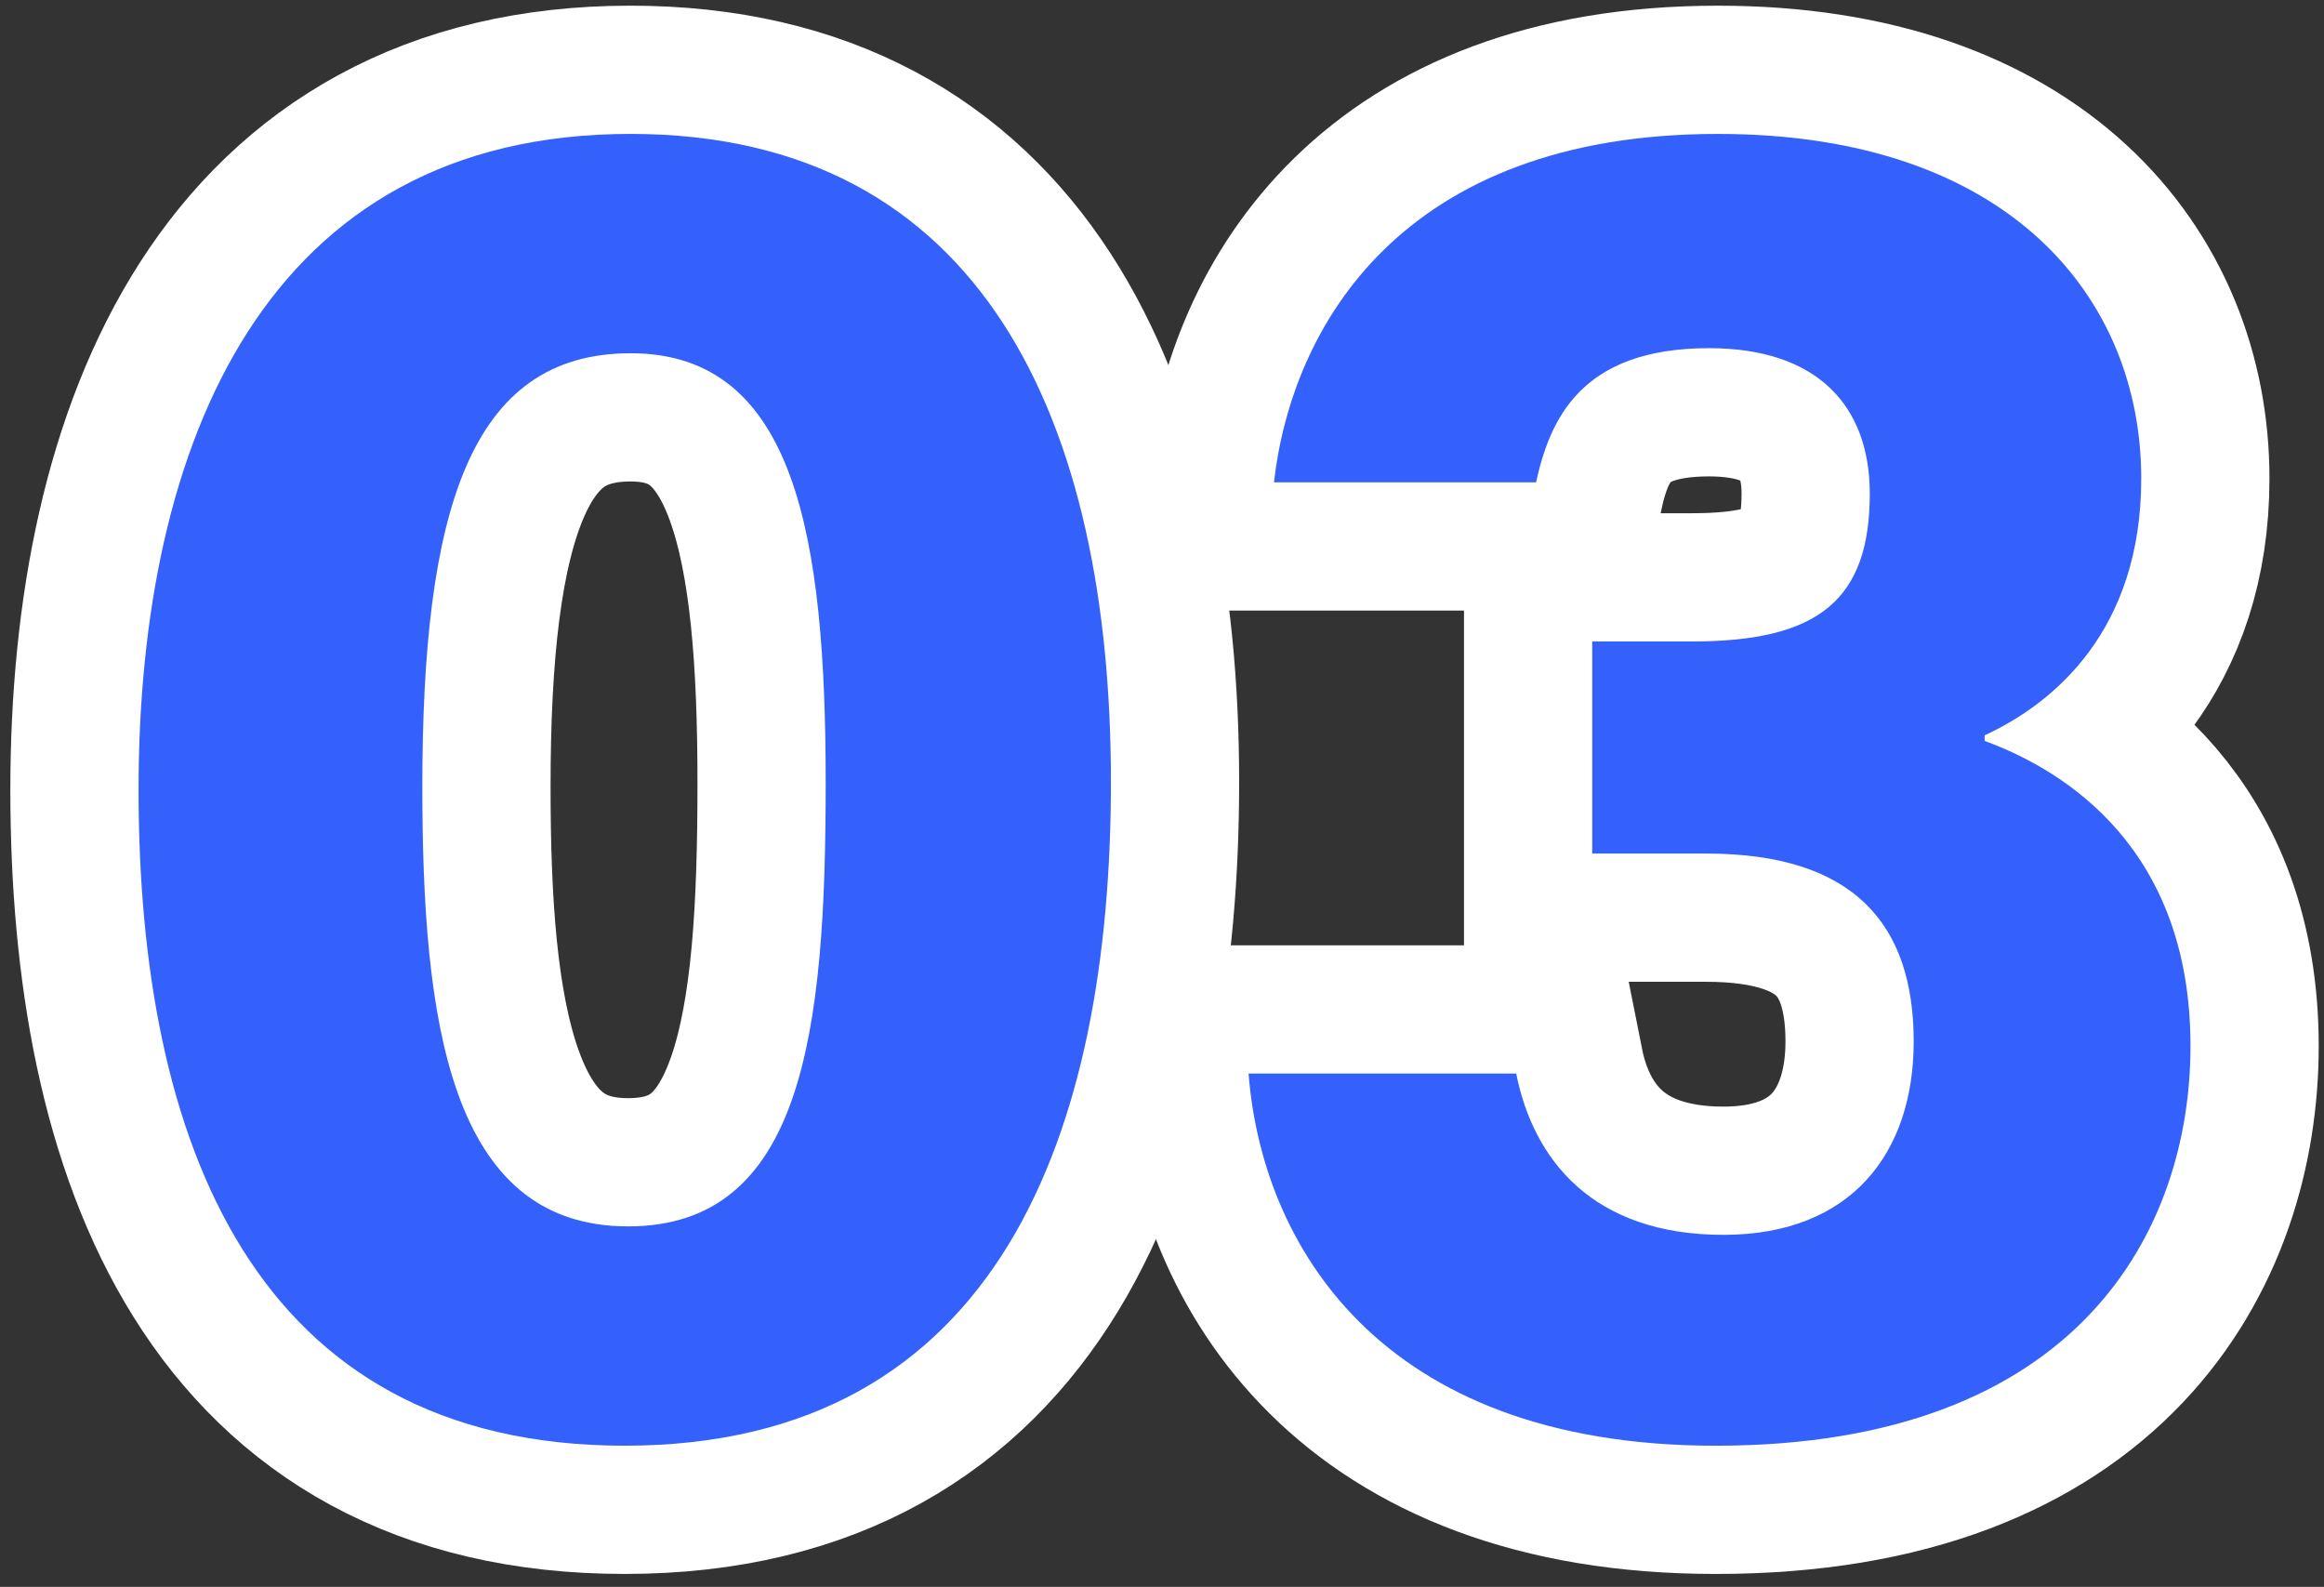
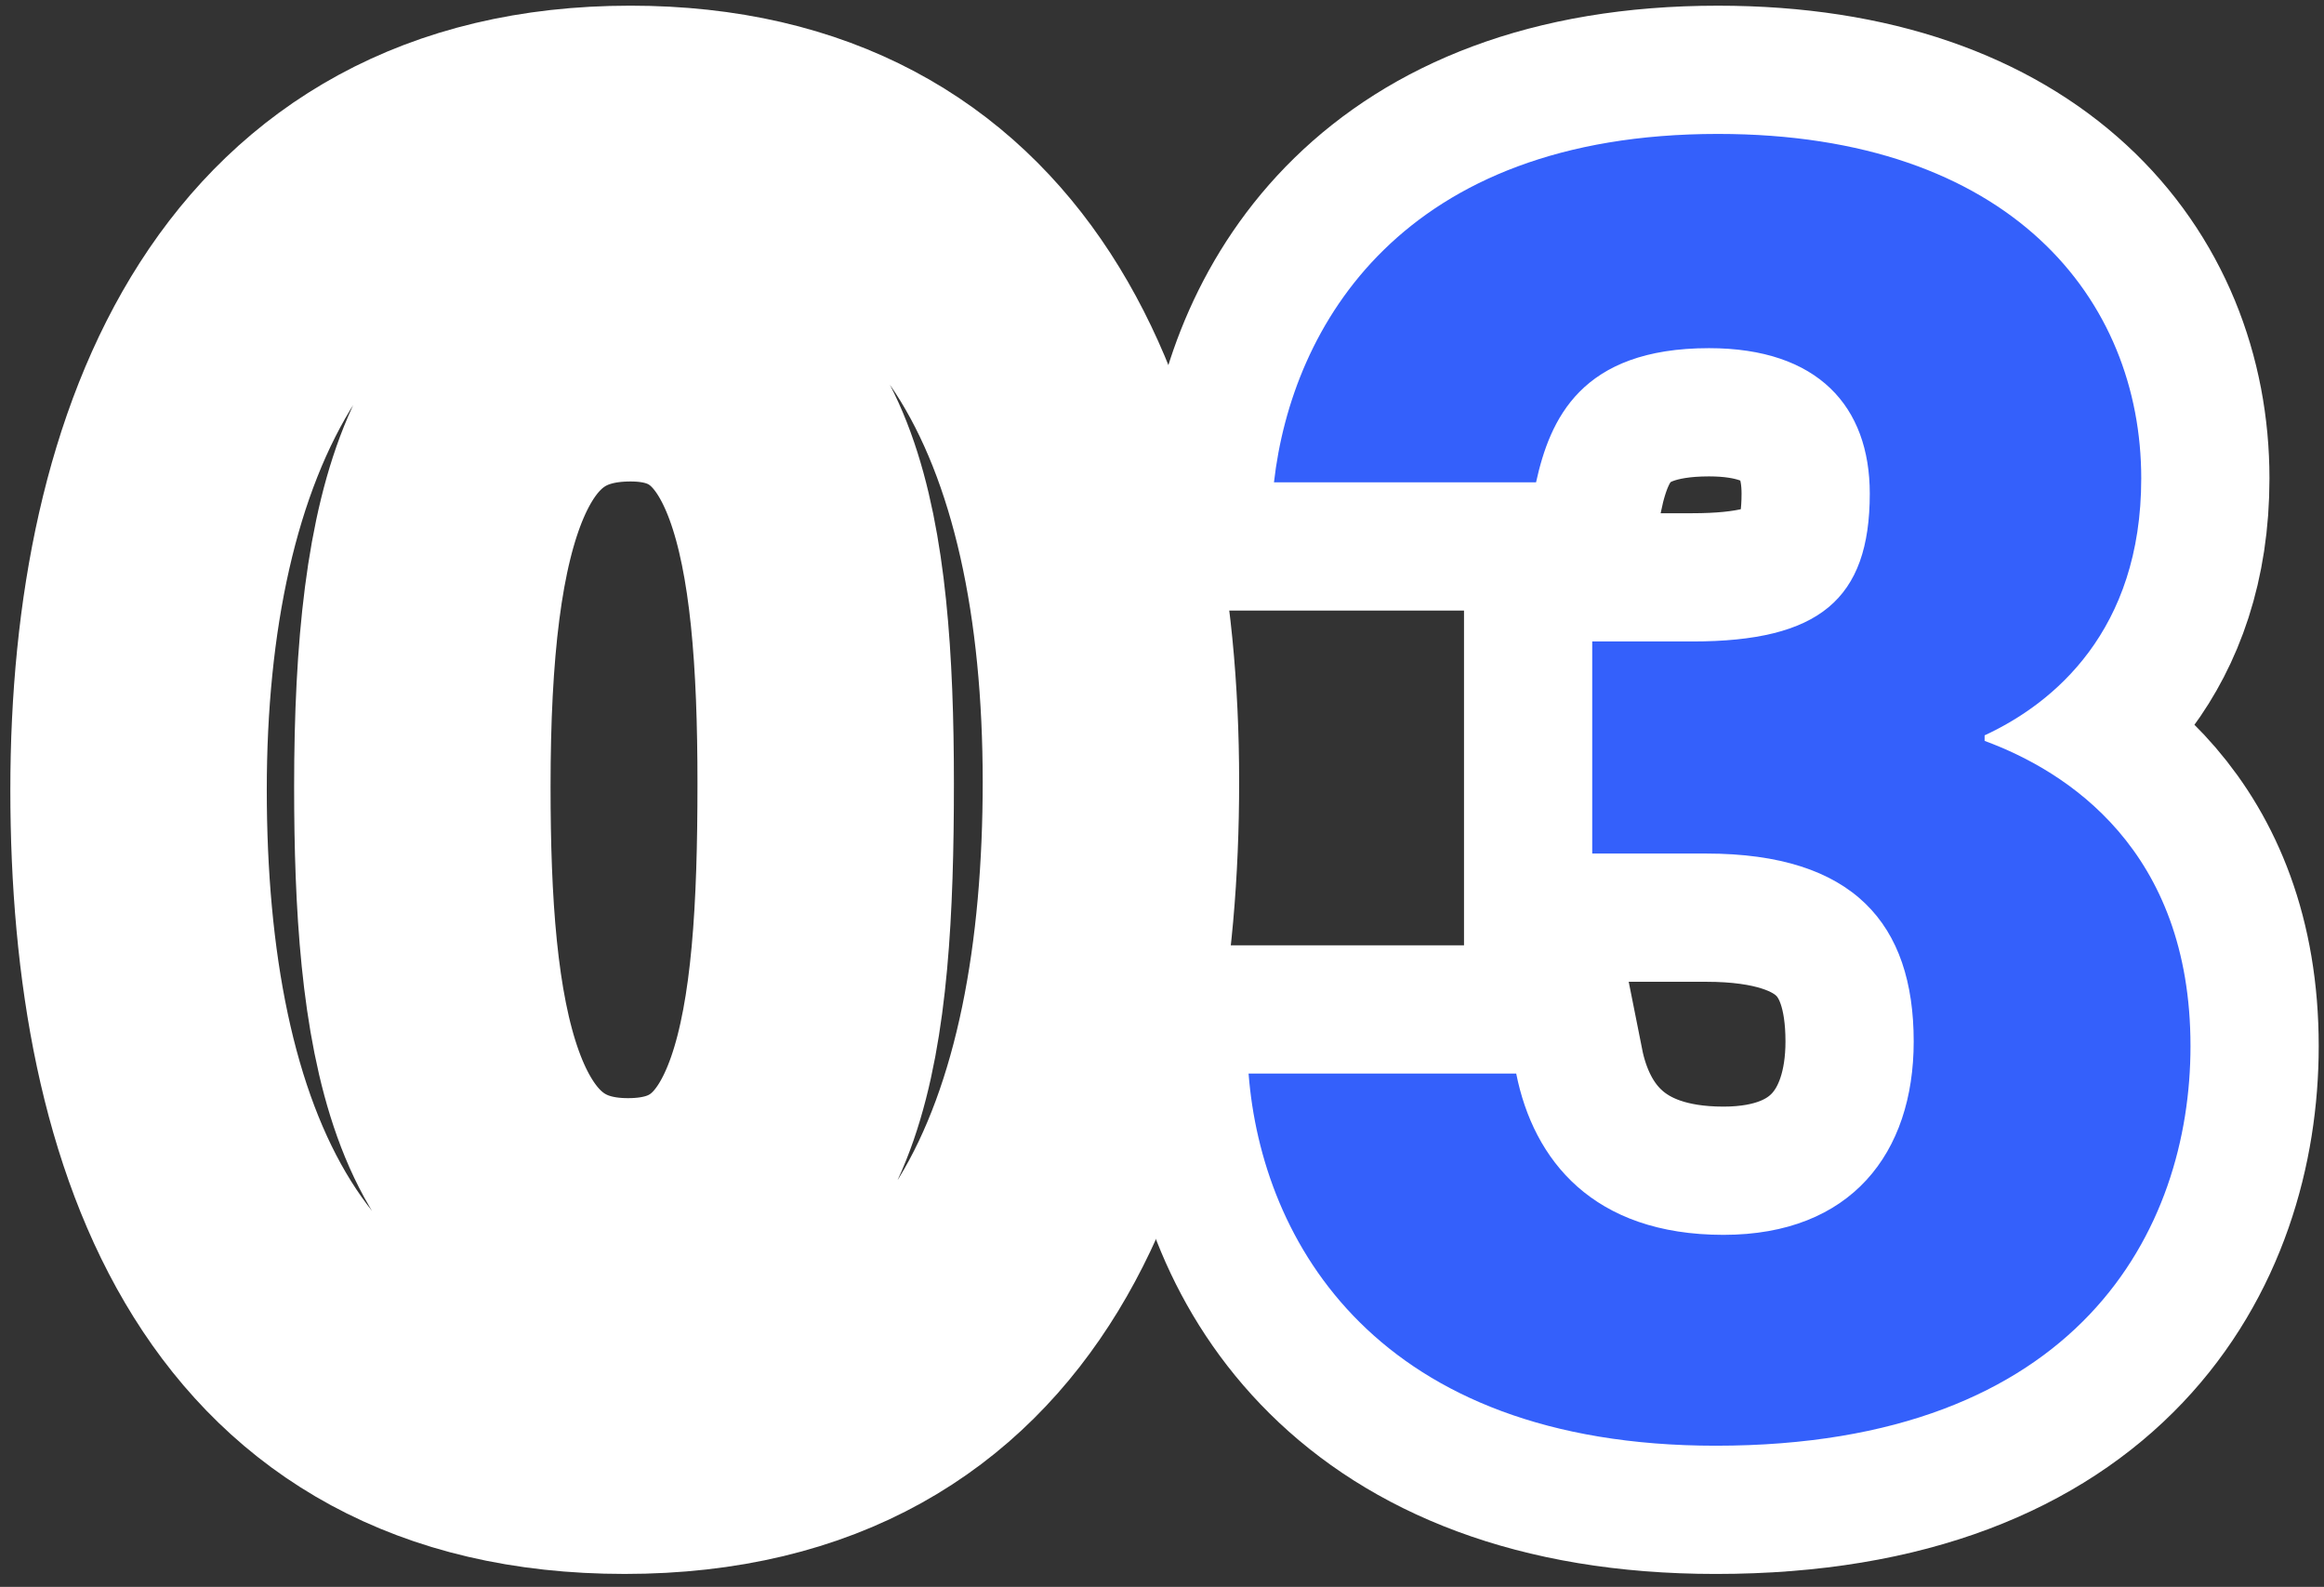
<svg xmlns="http://www.w3.org/2000/svg" width="145" height="99" viewBox="0 0 145 99" fill="none">
  <rect x="0" y="0" width="145" height="99" fill="#333333" stroke="none" />
-   <path d="M26.351 49.075C26.351 63.59 28.007 76.509 39.184 76.509C50.087 76.509 51.517 64.429 51.517 48.884C51.517 33.553 49.664 22.037 39.347 22.037C29.26 22.037 26.351 31.978 26.351 49.075ZM69.313 48.778C69.313 70.489 62.415 90.191 38.973 90.191C15.812 90.191 8.645 71.141 8.645 49.272C8.645 27.63 16.595 8.354 39.332 8.354C61.345 8.354 69.313 26.361 69.313 48.778Z" fill="#3460FB" />
  <path d="M79.486 30.089C80.594 20.369 87.448 8.355 107.187 8.355C125.476 8.355 133.597 18.708 133.597 29.844C133.597 39.352 128.14 43.878 123.825 45.875V46.221C128.951 48.107 136.67 53.002 136.67 65.261C136.67 76.679 129.748 90.192 107.053 90.192C85.903 90.192 78.708 77.428 77.902 66.974H94.6C95.674 72.372 99.394 77.037 107.533 77.037C115.494 77.037 119.4 71.932 119.4 64.973C119.4 57.654 115.663 53.249 106.453 53.249H99.343V40.018H105.598C113.478 40.018 116.66 37.407 116.66 30.794C116.66 25.367 113.435 21.72 106.63 21.72C98.62 21.72 96.701 26.184 95.838 30.089H79.486Z" fill="#3460FB" />
  <path d="M26.351 49.075C26.351 63.59 28.007 76.509 39.184 76.509C50.087 76.509 51.517 64.429 51.517 48.884C51.517 33.553 49.664 22.037 39.347 22.037C29.26 22.037 26.351 31.978 26.351 49.075ZM69.313 48.778C69.313 70.489 62.415 90.191 38.973 90.191C15.812 90.191 8.645 71.141 8.645 49.272C8.645 27.63 16.595 8.354 39.332 8.354C61.345 8.354 69.313 26.361 69.313 48.778Z" stroke="white" stroke-width="16" />
  <path d="M79.486 30.089C80.594 20.369 87.448 8.355 107.187 8.355C125.476 8.355 133.597 18.708 133.597 29.844C133.597 39.352 128.14 43.878 123.825 45.875V46.221C128.951 48.107 136.67 53.002 136.67 65.261C136.67 76.679 129.748 90.192 107.053 90.192C85.903 90.192 78.708 77.428 77.902 66.974H94.6C95.674 72.372 99.394 77.037 107.533 77.037C115.494 77.037 119.4 71.932 119.4 64.973C119.4 57.654 115.663 53.249 106.453 53.249H99.343V40.018H105.598C113.478 40.018 116.66 37.407 116.66 30.794C116.66 25.367 113.435 21.72 106.63 21.72C98.62 21.72 96.701 26.184 95.838 30.089H79.486Z" stroke="white" stroke-width="16" />
-   <path d="M26.351 49.075C26.351 63.59 28.007 76.509 39.184 76.509C50.087 76.509 51.517 64.429 51.517 48.884C51.517 33.553 49.664 22.037 39.347 22.037C29.26 22.037 26.351 31.978 26.351 49.075ZM69.313 48.778C69.313 70.489 62.415 90.191 38.973 90.191C15.812 90.191 8.645 71.141 8.645 49.272C8.645 27.63 16.595 8.354 39.332 8.354C61.345 8.354 69.313 26.361 69.313 48.778Z" fill="#3460FB" />
  <path d="M79.486 30.089C80.594 20.369 87.448 8.355 107.187 8.355C125.476 8.355 133.597 18.708 133.597 29.844C133.597 39.352 128.14 43.878 123.825 45.875V46.221C128.951 48.107 136.67 53.002 136.67 65.261C136.67 76.679 129.748 90.192 107.053 90.192C85.903 90.192 78.708 77.428 77.902 66.974H94.6C95.674 72.372 99.394 77.037 107.533 77.037C115.494 77.037 119.4 71.932 119.4 64.973C119.4 57.654 115.663 53.249 106.453 53.249H99.343V40.018H105.598C113.478 40.018 116.66 37.407 116.66 30.794C116.66 25.367 113.435 21.72 106.63 21.72C98.62 21.72 96.701 26.184 95.838 30.089H79.486Z" fill="#3460FB" />
</svg>